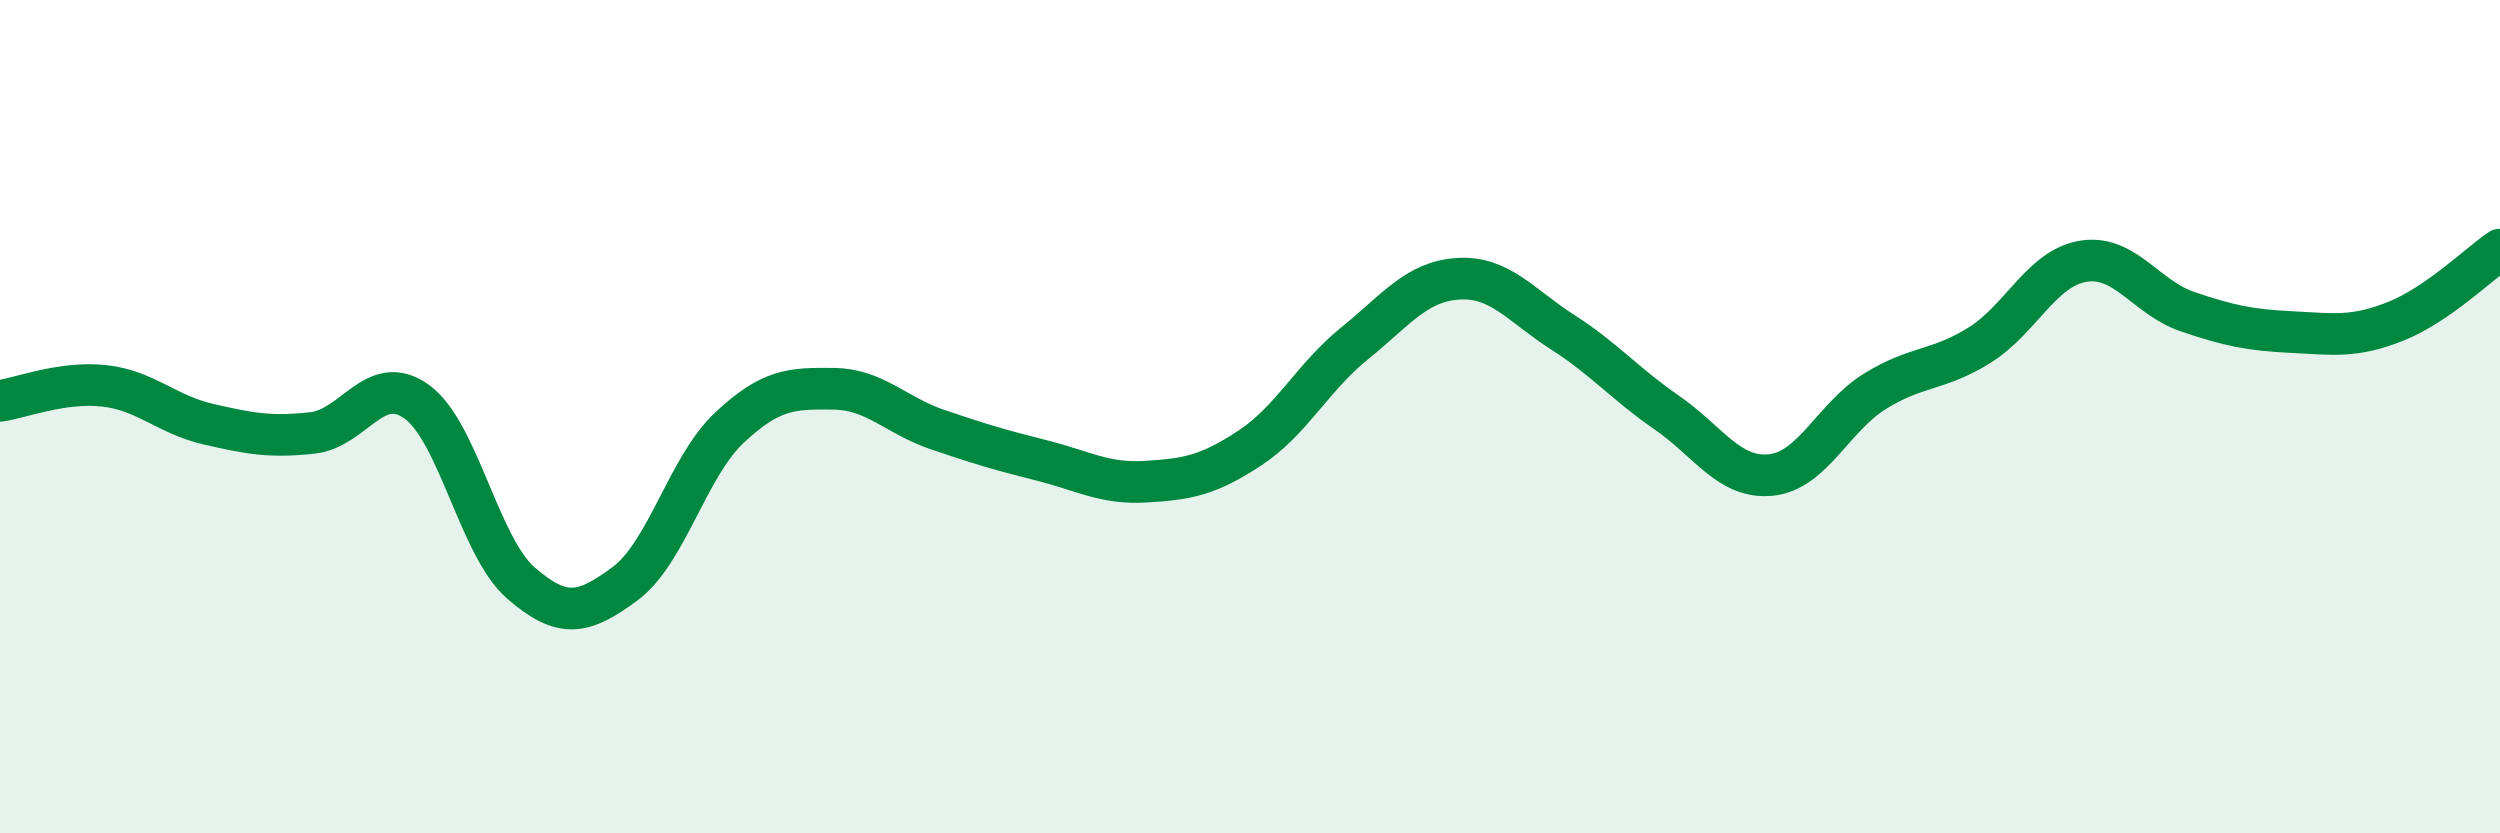
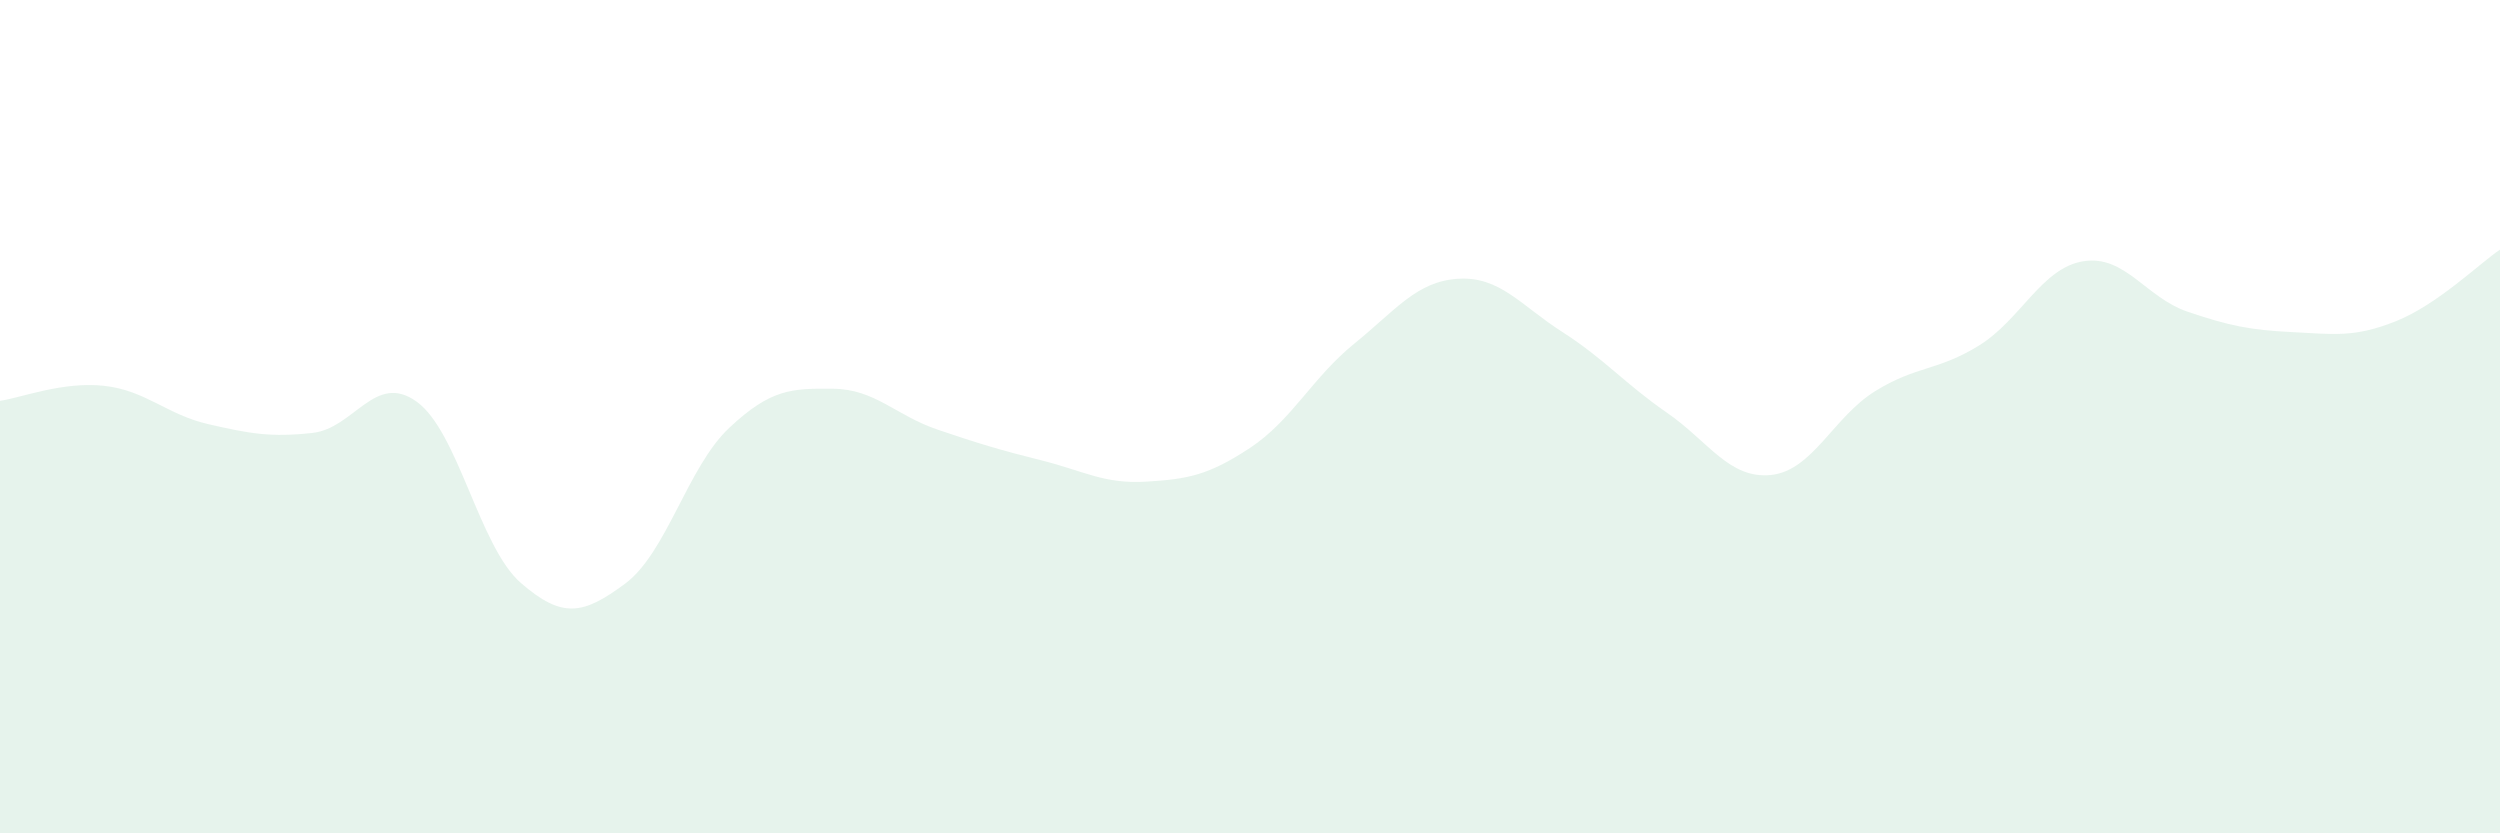
<svg xmlns="http://www.w3.org/2000/svg" width="60" height="20" viewBox="0 0 60 20">
  <path d="M 0,9.62 C 0.5,9.55 1.5,9.15 2.5,9.26 C 3.5,9.37 4,9.95 5,10.18 C 6,10.41 6.5,10.5 7.5,10.39 C 8.5,10.28 9,8.92 10,9.64 C 11,10.36 11.5,13.12 12.5,13.99 C 13.5,14.86 14,14.75 15,14.01 C 16,13.27 16.5,11.21 17.5,10.27 C 18.5,9.33 19,9.32 20,9.33 C 21,9.34 21.5,9.97 22.5,10.31 C 23.5,10.65 24,10.8 25,11.05 C 26,11.3 26.5,11.62 27.5,11.56 C 28.5,11.5 29,11.41 30,10.75 C 31,10.09 31.5,9.06 32.5,8.25 C 33.5,7.44 34,6.75 35,6.69 C 36,6.63 36.5,7.33 37.5,7.97 C 38.5,8.61 39,9.21 40,9.9 C 41,10.59 41.5,11.5 42.5,11.4 C 43.5,11.3 44,10.01 45,9.39 C 46,8.77 46.5,8.91 47.5,8.29 C 48.5,7.67 49,6.43 50,6.27 C 51,6.11 51.5,7.14 52.5,7.48 C 53.5,7.82 54,7.92 55,7.97 C 56,8.02 56.5,8.11 57.5,7.71 C 58.5,7.31 59.5,6.33 60,5.99L60 20L0 20Z" fill="#008740" opacity="0.1" stroke-linecap="round" stroke-linejoin="round" />
-   <path d="M 0,9.62 C 0.5,9.55 1.5,9.15 2.5,9.26 C 3.5,9.37 4,9.95 5,10.18 C 6,10.41 6.5,10.5 7.5,10.39 C 8.5,10.28 9,8.92 10,9.64 C 11,10.36 11.5,13.12 12.5,13.99 C 13.5,14.86 14,14.75 15,14.01 C 16,13.27 16.5,11.21 17.5,10.27 C 18.5,9.33 19,9.32 20,9.33 C 21,9.34 21.5,9.97 22.5,10.31 C 23.5,10.65 24,10.8 25,11.05 C 26,11.3 26.5,11.62 27.5,11.56 C 28.5,11.5 29,11.41 30,10.75 C 31,10.09 31.5,9.06 32.5,8.25 C 33.5,7.44 34,6.75 35,6.69 C 36,6.63 36.5,7.33 37.5,7.97 C 38.5,8.61 39,9.21 40,9.9 C 41,10.59 41.5,11.5 42.5,11.4 C 43.5,11.3 44,10.01 45,9.39 C 46,8.77 46.5,8.91 47.5,8.29 C 48.5,7.67 49,6.43 50,6.27 C 51,6.11 51.5,7.14 52.5,7.48 C 53.5,7.82 54,7.92 55,7.97 C 56,8.02 56.5,8.11 57.5,7.71 C 58.5,7.31 59.5,6.33 60,5.99" stroke="#008740" stroke-width="1" fill="none" stroke-linecap="round" stroke-linejoin="round" />
</svg>